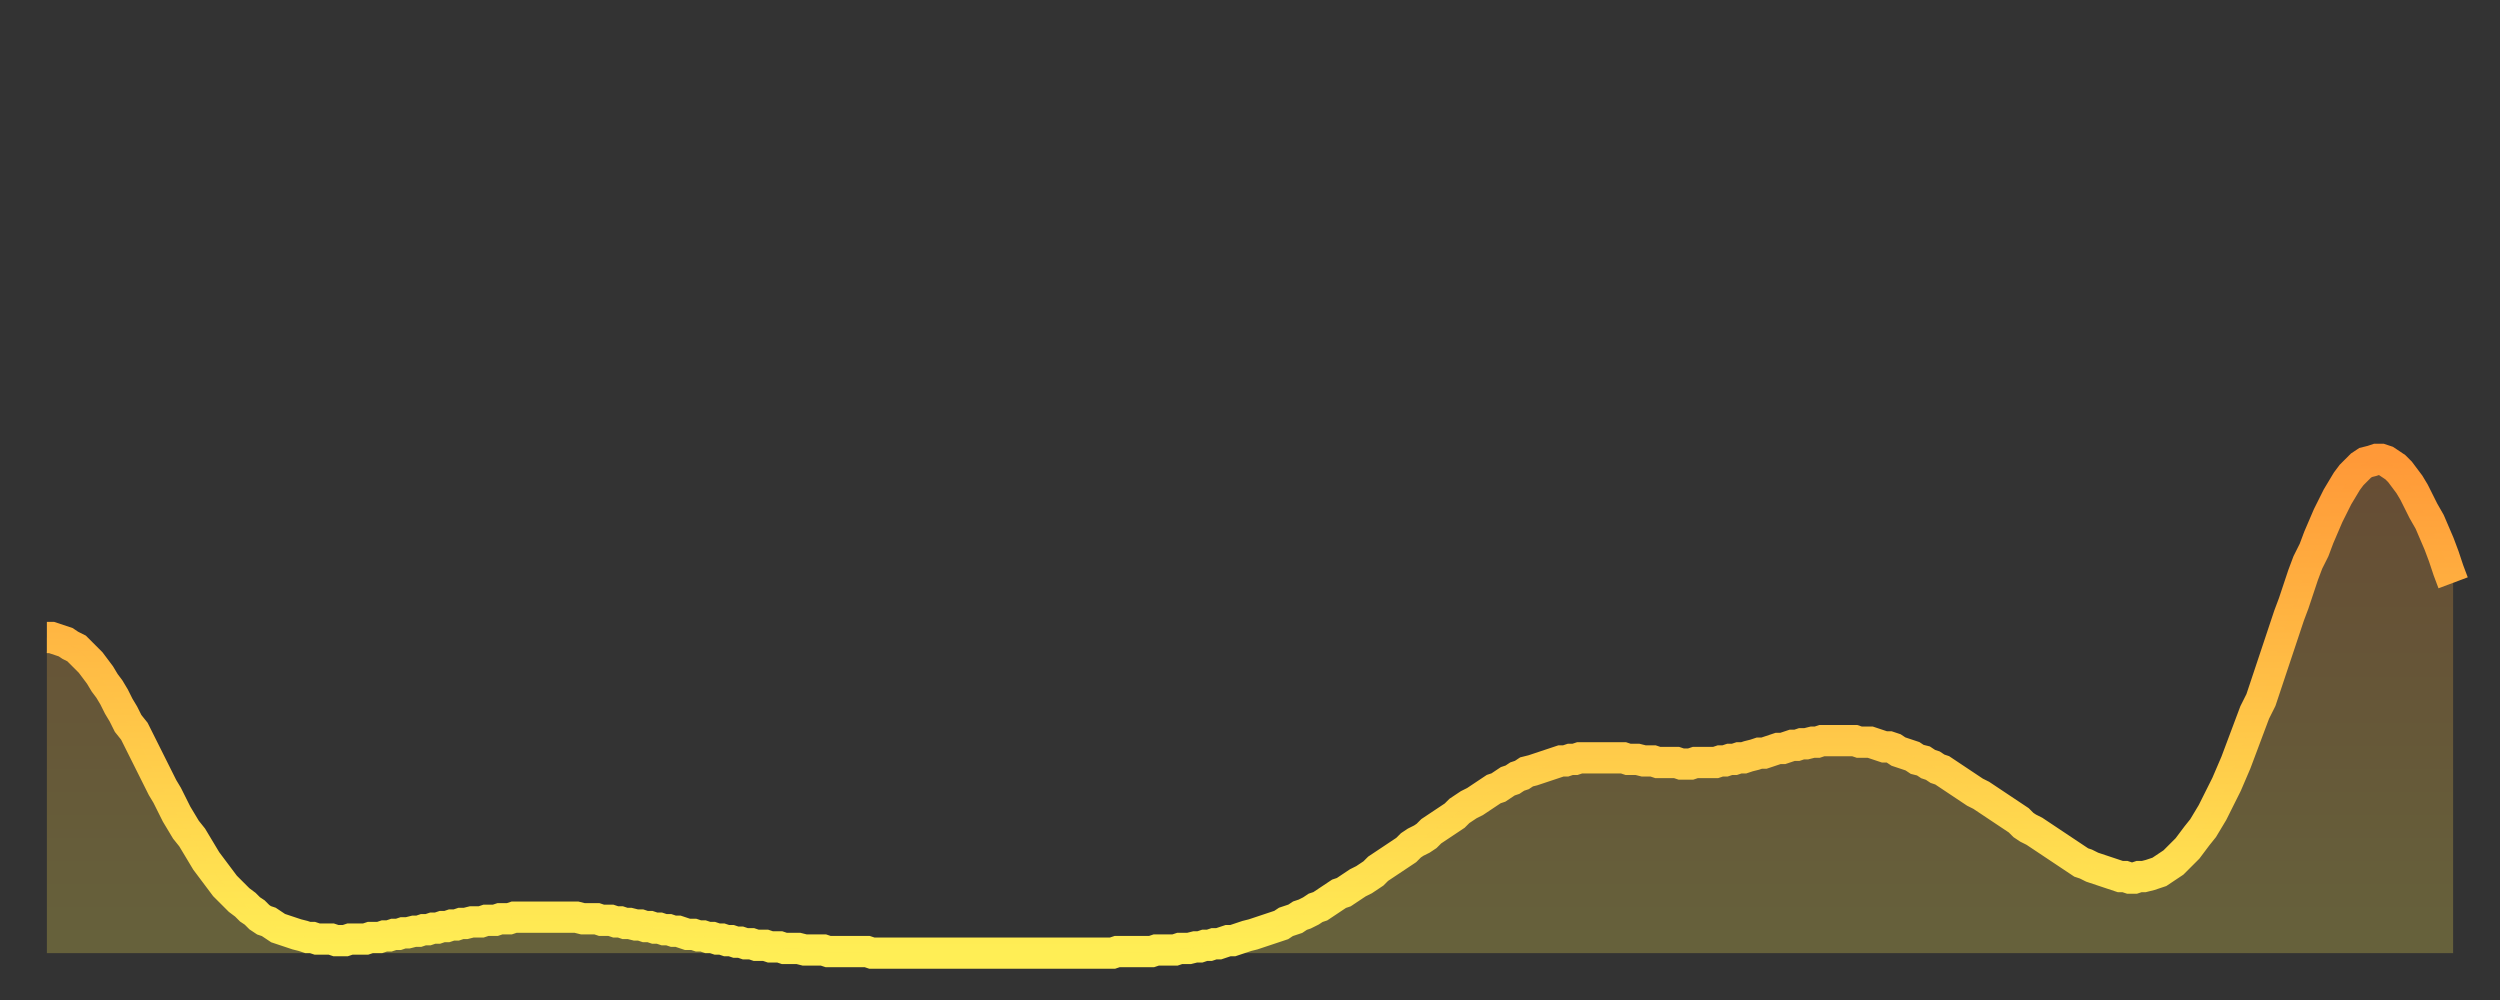
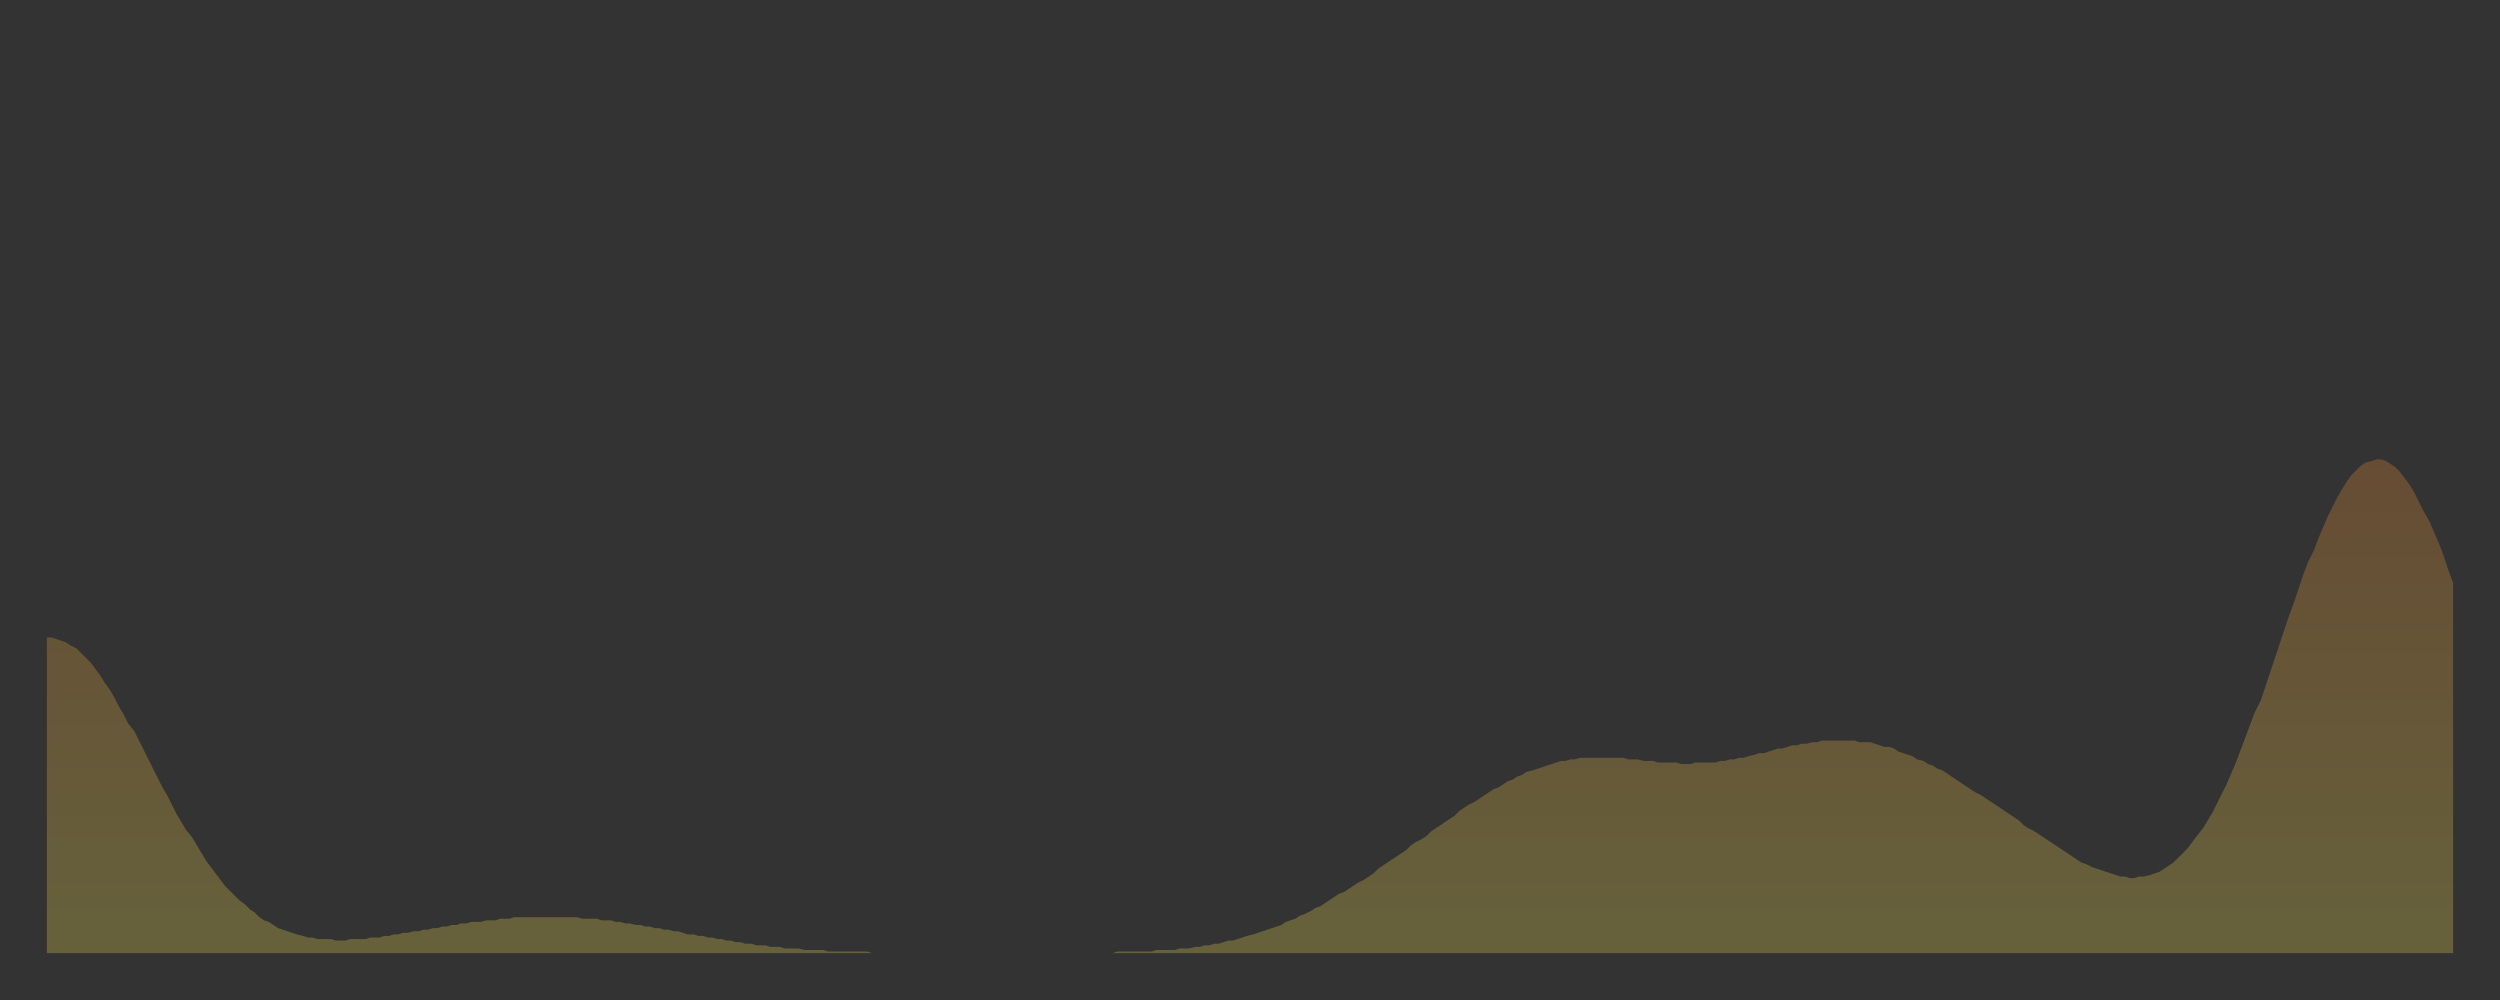
<svg xmlns="http://www.w3.org/2000/svg" baseProfile="full" height="64" version="1.1" width="160">
  <rect width="100%" height="100%" fill="#333333" stroke="none" />
  <defs>
    <linearGradient id="id3419002" x1="0" x2="0" y1="0" y2="1">
      <stop offset="0%" stop-color="#ff9938" />
      <stop offset="50%" stop-color="#ffc347" />
      <stop offset="100%" stop-color="#ffee55" />
    </linearGradient>
  </defs>
  <g transform="translate(3,3)">
    <g>
-       <path d="M 0.0 37.8 0.3 37.8 0.6 37.9 0.9 38.0 1.2 38.1 1.5 38.3 1.9 38.5 2.2 38.8 2.5 39.1 2.8 39.4 3.1 39.8 3.4 40.2 3.7 40.7 4.0 41.1 4.3 41.6 4.6 42.2 4.9 42.7 5.2 43.3 5.6 43.8 5.9 44.4 6.2 45.0 6.5 45.6 6.8 46.2 7.1 46.8 7.4 47.4 7.7 47.9 8.0 48.5 8.3 49.1 8.6 49.6 8.9 50.1 9.3 50.6 9.6 51.1 9.9 51.6 10.2 52.1 10.5 52.5 10.8 52.9 11.1 53.3 11.4 53.7 11.7 54.0 12.0 54.3 12.3 54.6 12.7 54.9 13.0 55.2 13.3 55.4 13.6 55.7 13.9 55.9 14.2 56.0 14.5 56.2 14.8 56.4 15.1 56.5 15.4 56.6 15.7 56.7 16.0 56.8 16.4 56.9 16.7 57.0 17.0 57.0 17.3 57.1 17.6 57.1 17.9 57.1 18.2 57.1 18.5 57.2 18.8 57.2 19.1 57.2 19.4 57.1 19.8 57.1 20.1 57.1 20.4 57.1 20.7 57.0 21.0 57.0 21.3 57.0 21.6 56.9 21.9 56.9 22.2 56.8 22.5 56.8 22.8 56.7 23.1 56.7 23.5 56.6 23.8 56.6 24.1 56.5 24.4 56.5 24.7 56.4 25.0 56.4 25.3 56.3 25.6 56.3 25.9 56.2 26.2 56.2 26.5 56.1 26.8 56.1 27.2 56.0 27.5 56.0 27.8 56.0 28.1 55.9 28.4 55.9 28.7 55.9 29.0 55.8 29.3 55.8 29.6 55.8 29.9 55.7 30.2 55.7 30.6 55.7 30.9 55.7 31.2 55.7 31.5 55.7 31.8 55.7 32.1 55.7 32.4 55.7 32.7 55.7 33.0 55.7 33.3 55.7 33.6 55.7 33.9 55.7 34.3 55.8 34.6 55.8 34.9 55.8 35.2 55.8 35.5 55.9 35.8 55.9 36.1 55.9 36.4 56.0 36.7 56.0 37.0 56.1 37.3 56.1 37.7 56.2 38.0 56.2 38.3 56.3 38.6 56.3 38.9 56.4 39.2 56.4 39.5 56.5 39.8 56.5 40.1 56.6 40.4 56.6 40.7 56.7 41.0 56.8 41.4 56.8 41.7 56.9 42.0 56.9 42.3 57.0 42.6 57.0 42.9 57.1 43.2 57.1 43.5 57.2 43.8 57.2 44.1 57.3 44.4 57.3 44.7 57.4 45.1 57.4 45.4 57.5 45.7 57.5 46.0 57.5 46.3 57.6 46.6 57.6 46.9 57.6 47.2 57.7 47.5 57.7 47.8 57.7 48.1 57.7 48.5 57.8 48.8 57.8 49.1 57.8 49.4 57.8 49.7 57.8 50.0 57.9 50.3 57.9 50.6 57.9 50.9 57.9 51.2 57.9 51.5 57.9 51.8 57.9 52.2 57.9 52.5 57.9 52.8 58.0 53.1 58.0 53.4 58.0 53.7 58.0 54.0 58.0 54.3 58.0 54.6 58.0 54.9 58.0 55.2 58.0 55.6 58.0 55.9 58.0 56.2 58.0 56.5 58.0 56.8 58.0 57.1 58.0 57.4 58.0 57.7 58.0 58.0 58.0 58.3 58.0 58.6 58.0 58.9 58.0 59.3 58.0 59.6 58.0 59.9 58.0 60.2 58.0 60.5 58.0 60.8 58.0 61.1 58.0 61.4 58.0 61.7 58.0 62.0 58.0 62.3 58.0 62.6 58.0 63.0 58.0 63.3 58.0 63.6 58.0 63.9 58.0 64.2 58.0 64.5 58.0 64.8 58.0 65.1 58.0 65.4 58.0 65.7 58.0 66.0 58.0 66.4 58.0 66.7 58.0 67.0 58.0 67.3 58.0 67.6 58.0 67.9 58.0 68.2 58.0 68.5 57.9 68.8 57.9 69.1 57.9 69.4 57.9 69.7 57.9 70.1 57.9 70.4 57.9 70.7 57.9 71.0 57.8 71.3 57.8 71.6 57.8 71.9 57.8 72.2 57.8 72.5 57.7 72.8 57.7 73.1 57.7 73.5 57.6 73.8 57.6 74.1 57.5 74.4 57.5 74.7 57.4 75.0 57.4 75.3 57.3 75.6 57.2 75.9 57.2 76.2 57.1 76.5 57.0 76.8 56.9 77.2 56.8 77.5 56.7 77.8 56.6 78.1 56.5 78.4 56.4 78.7 56.3 79.0 56.2 79.3 56.0 79.6 55.9 79.9 55.8 80.2 55.6 80.5 55.5 80.9 55.3 81.2 55.1 81.5 55.0 81.8 54.8 82.1 54.6 82.4 54.4 82.7 54.2 83.0 54.1 83.3 53.9 83.6 53.7 83.9 53.5 84.3 53.3 84.6 53.1 84.9 52.9 85.2 52.6 85.5 52.4 85.8 52.2 86.1 52.0 86.4 51.8 86.7 51.6 87.0 51.4 87.3 51.1 87.6 50.9 88.0 50.7 88.3 50.5 88.6 50.2 88.9 50.0 89.2 49.8 89.5 49.6 89.8 49.4 90.1 49.2 90.4 48.9 90.7 48.7 91.0 48.5 91.4 48.3 91.7 48.1 92.0 47.9 92.3 47.7 92.6 47.5 92.9 47.4 93.2 47.2 93.5 47.0 93.8 46.9 94.1 46.7 94.4 46.6 94.7 46.4 95.1 46.3 95.4 46.2 95.7 46.1 96.0 46.0 96.3 45.9 96.6 45.8 96.9 45.7 97.2 45.7 97.5 45.6 97.8 45.6 98.1 45.5 98.4 45.5 98.8 45.5 99.1 45.5 99.4 45.5 99.7 45.5 100.0 45.5 100.3 45.5 100.6 45.5 100.9 45.5 101.2 45.6 101.5 45.6 101.8 45.6 102.2 45.7 102.5 45.7 102.8 45.7 103.1 45.8 103.4 45.8 103.7 45.8 104.0 45.8 104.3 45.8 104.6 45.9 104.9 45.9 105.2 45.9 105.5 45.8 105.9 45.8 106.2 45.8 106.5 45.8 106.8 45.8 107.1 45.7 107.4 45.7 107.7 45.6 108.0 45.6 108.3 45.5 108.6 45.5 108.9 45.4 109.3 45.3 109.6 45.2 109.9 45.2 110.2 45.1 110.5 45.0 110.8 44.9 111.1 44.9 111.4 44.8 111.7 44.7 112.0 44.7 112.3 44.6 112.6 44.6 113.0 44.5 113.3 44.5 113.6 44.4 113.9 44.4 114.2 44.4 114.5 44.4 114.8 44.4 115.1 44.4 115.4 44.4 115.7 44.4 116.0 44.5 116.3 44.5 116.7 44.5 117.0 44.6 117.3 44.7 117.6 44.8 117.9 44.8 118.2 44.9 118.5 45.1 118.8 45.2 119.1 45.3 119.4 45.4 119.7 45.6 120.1 45.7 120.4 45.9 120.7 46.0 121.0 46.2 121.3 46.3 121.6 46.5 121.9 46.7 122.2 46.9 122.5 47.1 122.8 47.3 123.1 47.5 123.4 47.7 123.8 47.9 124.1 48.1 124.4 48.3 124.7 48.5 125.0 48.7 125.3 48.9 125.6 49.1 125.9 49.3 126.2 49.5 126.5 49.8 126.8 50.0 127.2 50.2 127.5 50.4 127.8 50.6 128.1 50.8 128.4 51.0 128.7 51.2 129.0 51.4 129.3 51.6 129.6 51.8 129.9 52.0 130.2 52.2 130.5 52.3 130.9 52.5 131.2 52.6 131.5 52.7 131.8 52.8 132.1 52.9 132.4 53.0 132.7 53.1 133.0 53.1 133.3 53.2 133.6 53.2 133.9 53.1 134.2 53.1 134.6 53.0 134.9 52.9 135.2 52.8 135.5 52.6 135.8 52.4 136.1 52.2 136.4 51.9 136.7 51.6 137.0 51.3 137.3 50.9 137.6 50.5 138.0 50.0 138.3 49.5 138.6 49.0 138.9 48.4 139.2 47.8 139.5 47.2 139.8 46.5 140.1 45.8 140.4 45.0 140.7 44.2 141.0 43.4 141.3 42.6 141.7 41.8 142.0 40.9 142.3 40.0 142.6 39.1 142.9 38.2 143.2 37.3 143.5 36.4 143.8 35.6 144.1 34.7 144.4 33.8 144.7 33.0 145.1 32.2 145.4 31.4 145.7 30.7 146.0 30.0 146.3 29.4 146.6 28.8 146.9 28.3 147.2 27.8 147.5 27.4 147.8 27.1 148.1 26.8 148.4 26.6 148.8 26.5 149.1 26.4 149.4 26.4 149.7 26.5 150.0 26.7 150.3 26.9 150.6 27.2 150.9 27.6 151.2 28.0 151.5 28.5 151.8 29.1 152.1 29.7 152.5 30.4 152.8 31.1 153.1 31.8 153.4 32.6 153.7 33.5 154.0 34.3" fill="none" id="graph-curve" opacity="1" stroke="url(#id3419002)" stroke-width="2" />
      <path d="M 0 58 L 0.0 37.8 0.3 37.8 0.6 37.9 0.9 38.0 1.2 38.1 1.5 38.3 1.9 38.5 2.2 38.8 2.5 39.1 2.8 39.4 3.1 39.8 3.4 40.2 3.7 40.7 4.0 41.1 4.3 41.6 4.6 42.2 4.9 42.7 5.2 43.3 5.6 43.8 5.9 44.4 6.2 45.0 6.5 45.6 6.8 46.2 7.1 46.8 7.4 47.4 7.7 47.9 8.0 48.5 8.3 49.1 8.6 49.6 8.9 50.1 9.3 50.6 9.6 51.1 9.9 51.6 10.2 52.1 10.5 52.5 10.8 52.9 11.1 53.3 11.4 53.7 11.7 54.0 12.0 54.3 12.3 54.6 12.7 54.9 13.0 55.2 13.3 55.4 13.6 55.7 13.9 55.9 14.2 56.0 14.5 56.2 14.8 56.4 15.1 56.5 15.4 56.6 15.7 56.7 16.0 56.8 16.4 56.9 16.7 57.0 17.0 57.0 17.3 57.1 17.6 57.1 17.9 57.1 18.2 57.1 18.5 57.2 18.8 57.2 19.1 57.2 19.4 57.1 19.8 57.1 20.1 57.1 20.4 57.1 20.7 57.0 21.0 57.0 21.3 57.0 21.6 56.9 21.9 56.9 22.2 56.8 22.5 56.8 22.8 56.7 23.1 56.7 23.5 56.6 23.8 56.6 24.1 56.5 24.4 56.5 24.7 56.4 25.0 56.4 25.3 56.3 25.6 56.3 25.9 56.2 26.2 56.2 26.5 56.1 26.8 56.1 27.2 56.0 27.5 56.0 27.8 56.0 28.1 55.9 28.4 55.9 28.7 55.9 29.0 55.8 29.3 55.8 29.6 55.8 29.9 55.7 30.2 55.7 30.6 55.7 30.9 55.7 31.2 55.7 31.5 55.7 31.8 55.7 32.1 55.7 32.4 55.7 32.7 55.7 33.0 55.7 33.3 55.7 33.6 55.7 33.9 55.7 34.3 55.8 34.6 55.8 34.9 55.8 35.2 55.8 35.5 55.9 35.8 55.9 36.1 55.9 36.4 56.0 36.7 56.0 37.0 56.1 37.3 56.1 37.7 56.2 38.0 56.2 38.3 56.3 38.6 56.3 38.9 56.4 39.2 56.4 39.5 56.5 39.8 56.5 40.1 56.6 40.4 56.6 40.7 56.7 41.0 56.8 41.4 56.8 41.7 56.9 42.0 56.9 42.3 57.0 42.6 57.0 42.9 57.1 43.2 57.1 43.5 57.2 43.8 57.2 44.1 57.3 44.4 57.3 44.7 57.4 45.1 57.4 45.4 57.5 45.7 57.5 46.0 57.5 46.3 57.6 46.6 57.6 46.9 57.6 47.2 57.7 47.5 57.7 47.8 57.7 48.1 57.7 48.5 57.8 48.8 57.8 49.1 57.8 49.4 57.8 49.7 57.8 50.0 57.9 50.3 57.9 50.6 57.9 50.9 57.9 51.2 57.9 51.5 57.9 51.8 57.9 52.2 57.9 52.5 57.9 52.8 58.0 53.1 58.0 53.4 58.0 53.7 58.0 54.0 58.0 54.3 58.0 54.6 58.0 54.9 58.0 55.2 58.0 55.6 58.0 55.9 58.0 56.2 58.0 56.5 58.0 56.8 58.0 57.1 58.0 57.4 58.0 57.7 58.0 58.0 58.0 58.3 58.0 58.6 58.0 58.9 58.0 59.3 58.0 59.6 58.0 59.9 58.0 60.2 58.0 60.5 58.0 60.8 58.0 61.1 58.0 61.4 58.0 61.7 58.0 62.0 58.0 62.3 58.0 62.6 58.0 63.0 58.0 63.3 58.0 63.6 58.0 63.9 58.0 64.2 58.0 64.5 58.0 64.8 58.0 65.1 58.0 65.4 58.0 65.7 58.0 66.0 58.0 66.4 58.0 66.7 58.0 67.0 58.0 67.3 58.0 67.6 58.0 67.9 58.0 68.2 58.0 68.5 57.9 68.8 57.9 69.1 57.9 69.4 57.9 69.7 57.9 70.1 57.9 70.4 57.9 70.7 57.9 71.0 57.8 71.3 57.8 71.6 57.8 71.9 57.8 72.2 57.8 72.5 57.7 72.8 57.7 73.1 57.7 73.5 57.6 73.8 57.6 74.1 57.5 74.4 57.5 74.7 57.4 75.0 57.4 75.3 57.3 75.6 57.2 75.9 57.2 76.2 57.1 76.5 57.0 76.8 56.9 77.2 56.8 77.5 56.7 77.8 56.6 78.1 56.5 78.4 56.4 78.7 56.3 79.0 56.2 79.3 56.0 79.6 55.9 79.9 55.8 80.2 55.6 80.5 55.5 80.9 55.3 81.2 55.1 81.5 55.0 81.8 54.8 82.1 54.6 82.4 54.4 82.7 54.2 83.0 54.1 83.3 53.9 83.6 53.7 83.9 53.5 84.3 53.3 84.6 53.1 84.9 52.9 85.2 52.6 85.5 52.4 85.8 52.2 86.1 52.0 86.4 51.8 86.7 51.6 87.0 51.4 87.3 51.1 87.6 50.9 88.0 50.7 88.3 50.5 88.6 50.2 88.9 50.0 89.2 49.8 89.5 49.6 89.8 49.4 90.1 49.2 90.4 48.9 90.7 48.7 91.0 48.5 91.4 48.3 91.7 48.1 92.0 47.9 92.3 47.7 92.6 47.5 92.9 47.4 93.2 47.2 93.5 47.0 93.8 46.9 94.1 46.7 94.4 46.6 94.7 46.4 95.1 46.3 95.4 46.2 95.7 46.1 96.0 46.0 96.3 45.9 96.6 45.8 96.9 45.7 97.2 45.7 97.5 45.6 97.8 45.6 98.1 45.5 98.4 45.5 98.8 45.5 99.1 45.5 99.4 45.5 99.7 45.5 100.0 45.5 100.3 45.5 100.6 45.5 100.9 45.5 101.2 45.6 101.5 45.6 101.8 45.6 102.2 45.7 102.5 45.7 102.8 45.7 103.1 45.8 103.4 45.8 103.7 45.8 104.0 45.8 104.3 45.8 104.6 45.9 104.9 45.9 105.2 45.9 105.5 45.8 105.9 45.8 106.2 45.8 106.5 45.8 106.8 45.8 107.1 45.7 107.4 45.7 107.7 45.6 108.0 45.6 108.3 45.5 108.6 45.5 108.9 45.4 109.3 45.3 109.6 45.2 109.9 45.2 110.2 45.1 110.5 45.0 110.8 44.9 111.1 44.9 111.4 44.8 111.7 44.7 112.0 44.7 112.3 44.6 112.6 44.6 113.0 44.5 113.3 44.5 113.6 44.4 113.9 44.4 114.2 44.4 114.5 44.4 114.8 44.4 115.1 44.4 115.4 44.4 115.7 44.4 116.0 44.5 116.3 44.5 116.7 44.5 117.0 44.6 117.3 44.7 117.6 44.8 117.9 44.8 118.2 44.9 118.5 45.1 118.8 45.2 119.1 45.3 119.4 45.4 119.7 45.6 120.1 45.7 120.4 45.9 120.7 46.0 121.0 46.2 121.3 46.3 121.6 46.5 121.9 46.7 122.2 46.9 122.5 47.1 122.8 47.3 123.1 47.5 123.4 47.7 123.8 47.9 124.1 48.1 124.4 48.3 124.7 48.5 125.0 48.7 125.3 48.9 125.6 49.1 125.9 49.3 126.2 49.5 126.5 49.8 126.8 50.0 127.2 50.2 127.5 50.4 127.8 50.6 128.1 50.8 128.4 51.0 128.7 51.2 129.0 51.4 129.3 51.6 129.6 51.8 129.9 52.0 130.2 52.2 130.5 52.3 130.9 52.5 131.2 52.6 131.5 52.7 131.8 52.8 132.1 52.9 132.4 53.0 132.7 53.1 133.0 53.1 133.3 53.2 133.6 53.2 133.9 53.1 134.2 53.1 134.6 53.0 134.9 52.9 135.2 52.8 135.5 52.6 135.8 52.4 136.1 52.2 136.4 51.9 136.7 51.6 137.0 51.3 137.3 50.9 137.6 50.5 138.0 50.0 138.3 49.5 138.6 49.0 138.9 48.4 139.2 47.8 139.5 47.2 139.8 46.5 140.1 45.8 140.4 45.0 140.7 44.2 141.0 43.4 141.3 42.6 141.7 41.8 142.0 40.9 142.3 40.0 142.6 39.1 142.9 38.2 143.2 37.3 143.5 36.4 143.8 35.6 144.1 34.7 144.4 33.8 144.7 33.0 145.1 32.2 145.4 31.4 145.7 30.7 146.0 30.0 146.3 29.4 146.6 28.8 146.9 28.3 147.2 27.8 147.5 27.4 147.8 27.1 148.1 26.8 148.4 26.6 148.8 26.5 149.1 26.4 149.4 26.4 149.7 26.5 150.0 26.7 150.3 26.9 150.6 27.2 150.9 27.6 151.2 28.0 151.5 28.5 151.8 29.1 152.1 29.7 152.5 30.4 152.8 31.1 153.1 31.8 153.4 32.6 153.7 33.5 154.0 34.3 154 58" fill="url(#id3419002)" fill-opacity=".25" id="graph-shadow" />
    </g>
  </g>
</svg>